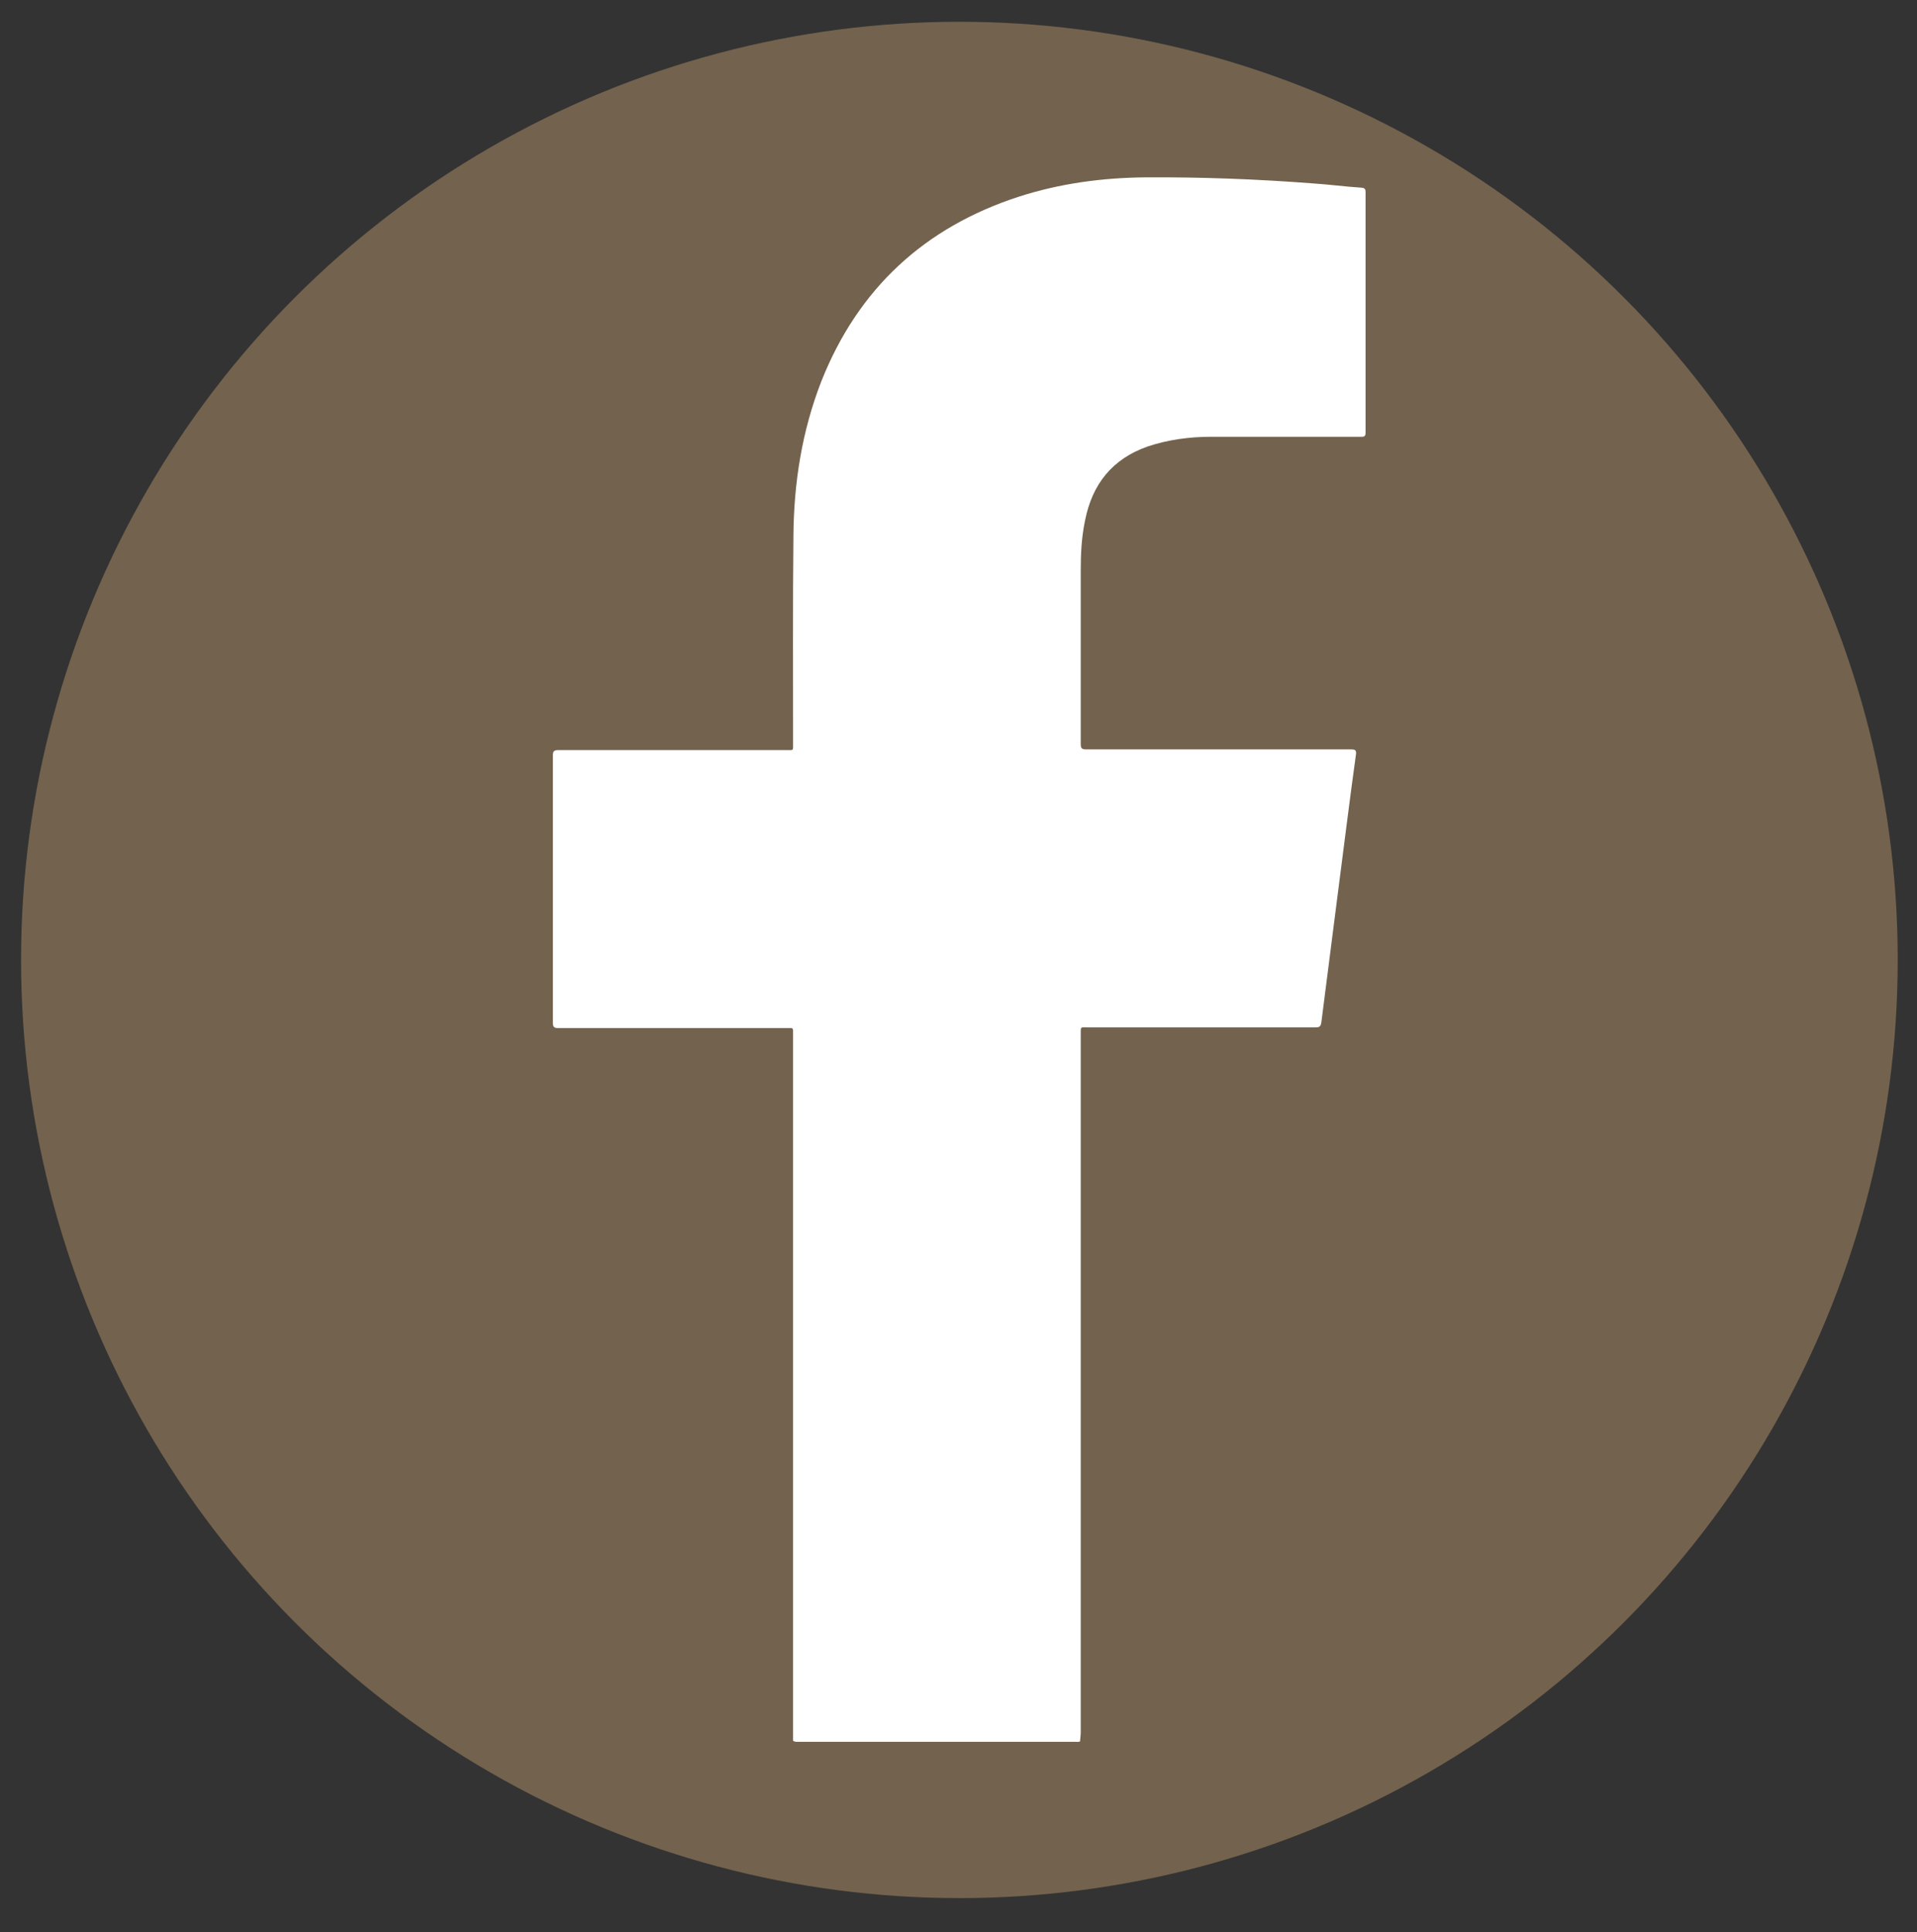
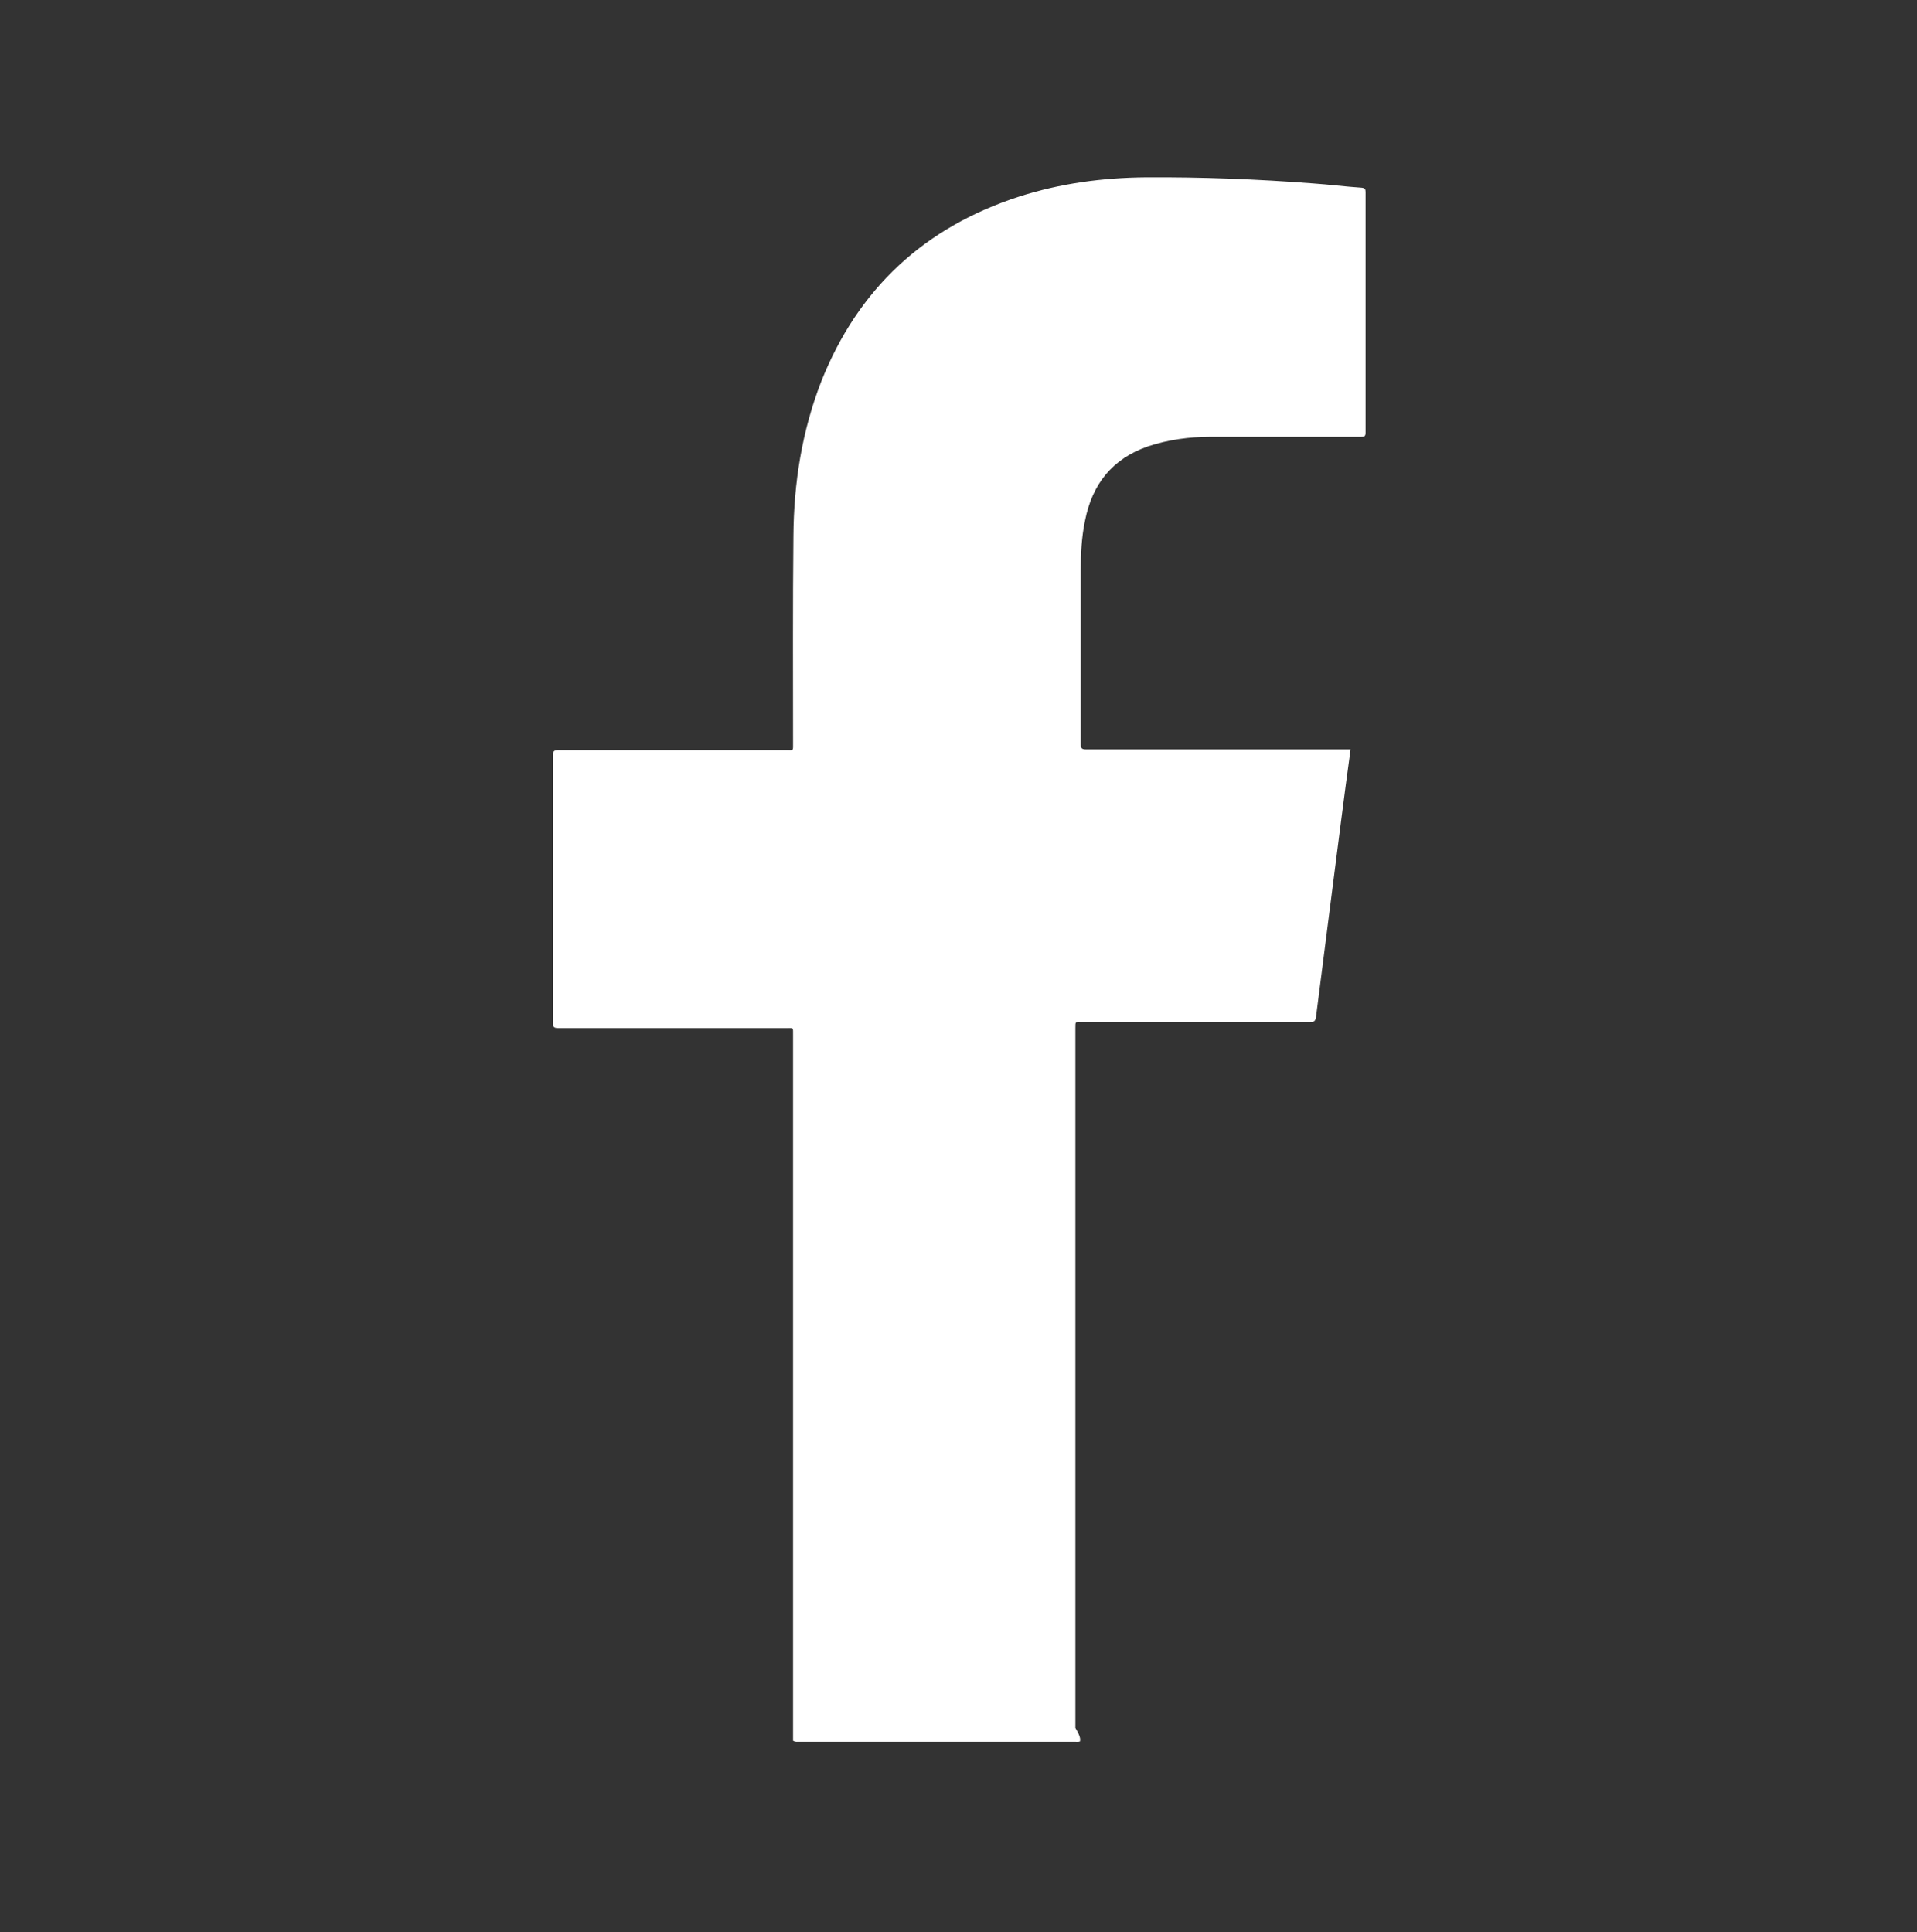
<svg xmlns="http://www.w3.org/2000/svg" version="1.1" id="Ebene_1" x="0px" y="0px" viewBox="0 0 537.1 541.4" enable-background="new 0 0 537.1 541.4" xml:space="preserve">
  <rect x="0" y="0" width="537.1" height="541.4" fill="#333333" stroke="none" />
-   <circle fill="#73624D" cx="268.8" cy="269" r="262.9" />
  <g>
-     <path fill="#FFFFFF" d="M302.6,488c-0.5,0.2-1,0.1-1.4,0.1c-25.7,0-51.4,0-77.2,0c-0.6,0-1.3,0.1-1.8-0.3c0-0.5,0-1.1,0-1.6   c0-65.4,0-130.8,0-196.1c0-2.3,0.2-2-1.9-2c-21.3,0-42.5,0-63.8,0c-1.3,0-1.6-0.3-1.6-1.6c0-24.9,0-49.8,0-74.7   c0-1.3,0.3-1.6,1.6-1.6c21.3,0,42.5,0,63.8,0c2.1,0,1.9,0.3,1.9-2c0-19.3-0.1-38.7,0.1-58c0.1-14.9,2.4-29.4,7.8-43.3   c10.3-26,28.9-43.2,55.4-51.8c11.5-3.7,23.4-5.3,35.5-5.4c15.6-0.1,31.3,0.5,46.9,1.7c4.5,0.3,9,0.9,13.6,1.2   c0.9,0.1,1.1,0.4,1.1,1.2c0,22.5,0,45,0,67.5c0,1.1-0.5,1.1-1.3,1.1c-14,0-28,0-42,0c-6,0-12,0.8-17.7,2.7   c-10,3.5-15.6,10.6-17.6,20.8c-1,4.7-1.2,9.5-1.2,14.2c0,16.1,0,32.3,0,48.4c0,1.2,0.3,1.5,1.5,1.5c24.7,0,49.4,0,74.1,0   c1.2,0,1.7,0.1,1.5,1.5c-1.8,13-3.4,26-5.1,39.1c-1.5,12-3.1,24-4.6,36c-0.2,1.2-0.7,1.3-1.7,1.3c-21.3,0-42.5,0-63.8,0   c-2,0-1.9-0.3-1.9,1.8c0,65.3,0,130.7,0,196C302.7,486.6,302.7,487.3,302.6,488" />
+     <path fill="#FFFFFF" d="M302.6,488c-0.5,0.2-1,0.1-1.4,0.1c-25.7,0-51.4,0-77.2,0c-0.6,0-1.3,0.1-1.8-0.3c0-0.5,0-1.1,0-1.6   c0-65.4,0-130.8,0-196.1c0-2.3,0.2-2-1.9-2c-21.3,0-42.5,0-63.8,0c-1.3,0-1.6-0.3-1.6-1.6c0-24.9,0-49.8,0-74.7   c0-1.3,0.3-1.6,1.6-1.6c21.3,0,42.5,0,63.8,0c2.1,0,1.9,0.3,1.9-2c0-19.3-0.1-38.7,0.1-58c0.1-14.9,2.4-29.4,7.8-43.3   c10.3-26,28.9-43.2,55.4-51.8c11.5-3.7,23.4-5.3,35.5-5.4c15.6-0.1,31.3,0.5,46.9,1.7c4.5,0.3,9,0.9,13.6,1.2   c0.9,0.1,1.1,0.4,1.1,1.2c0,22.5,0,45,0,67.5c0,1.1-0.5,1.1-1.3,1.1c-14,0-28,0-42,0c-6,0-12,0.8-17.7,2.7   c-10,3.5-15.6,10.6-17.6,20.8c-1,4.7-1.2,9.5-1.2,14.2c0,16.1,0,32.3,0,48.4c0,1.2,0.3,1.5,1.5,1.5c24.7,0,49.4,0,74.1,0   c-1.8,13-3.4,26-5.1,39.1c-1.5,12-3.1,24-4.6,36c-0.2,1.2-0.7,1.3-1.7,1.3c-21.3,0-42.5,0-63.8,0   c-2,0-1.9-0.3-1.9,1.8c0,65.3,0,130.7,0,196C302.7,486.6,302.7,487.3,302.6,488" />
  </g>
</svg>